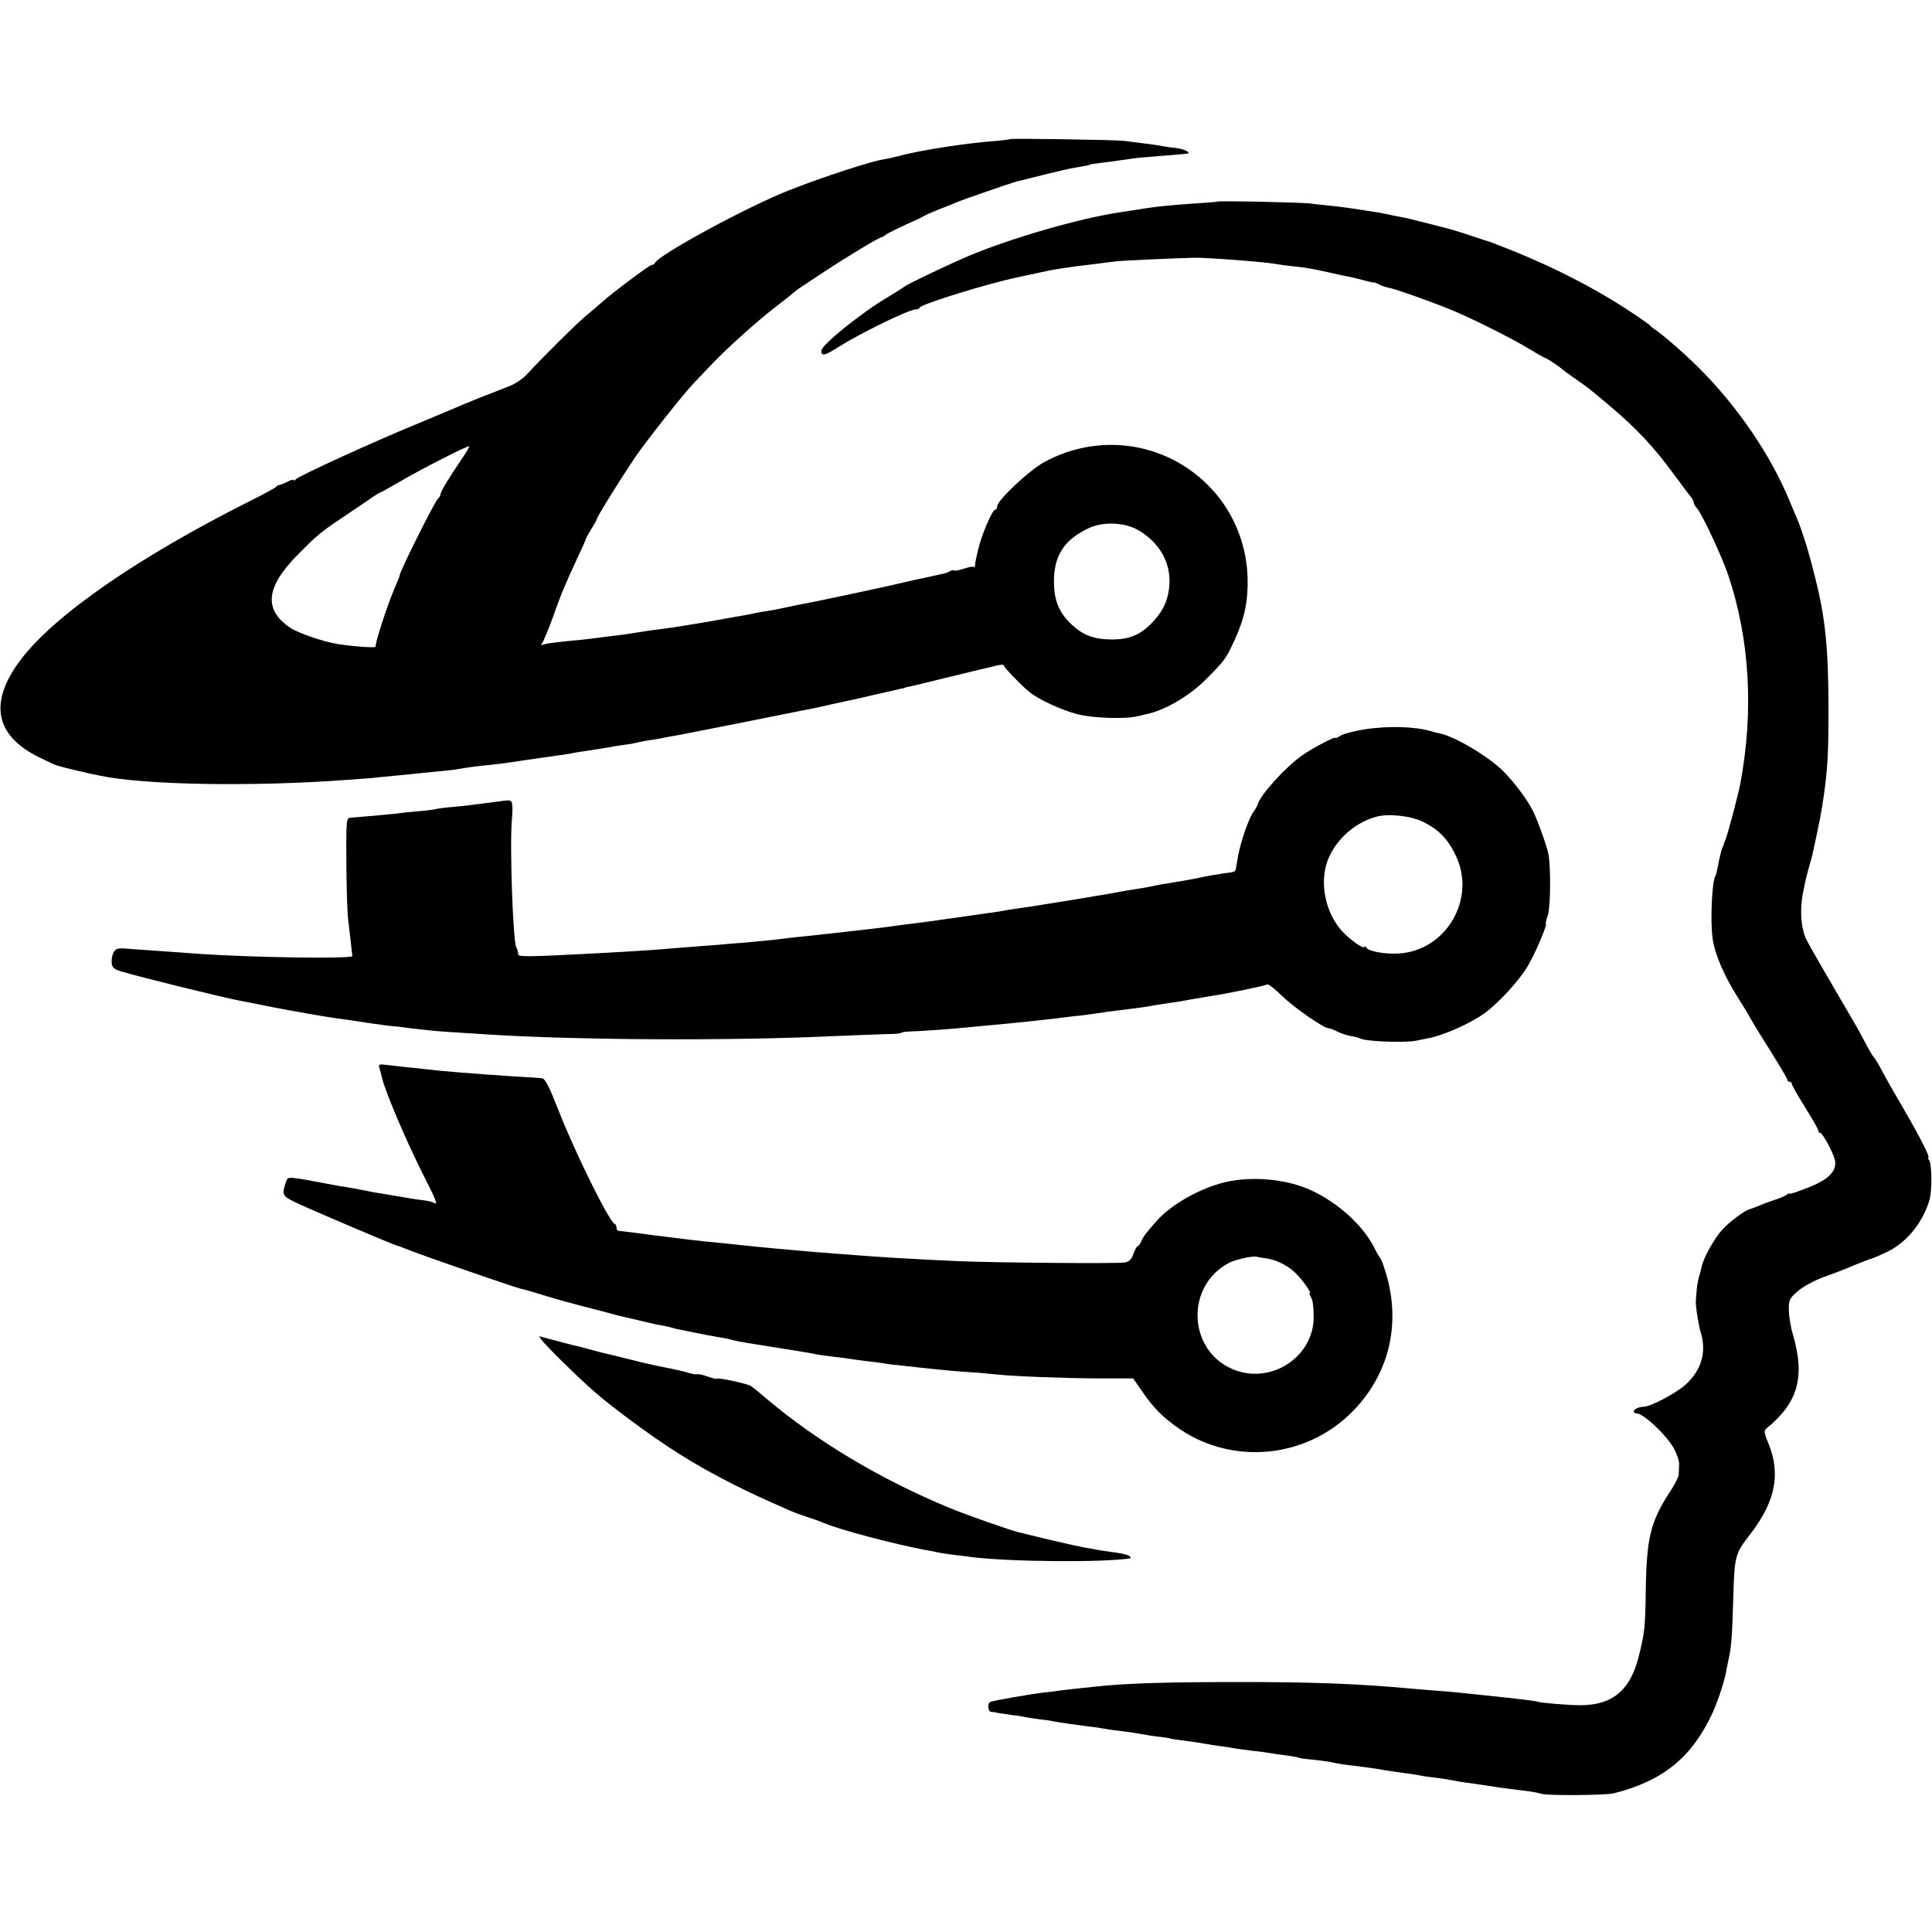
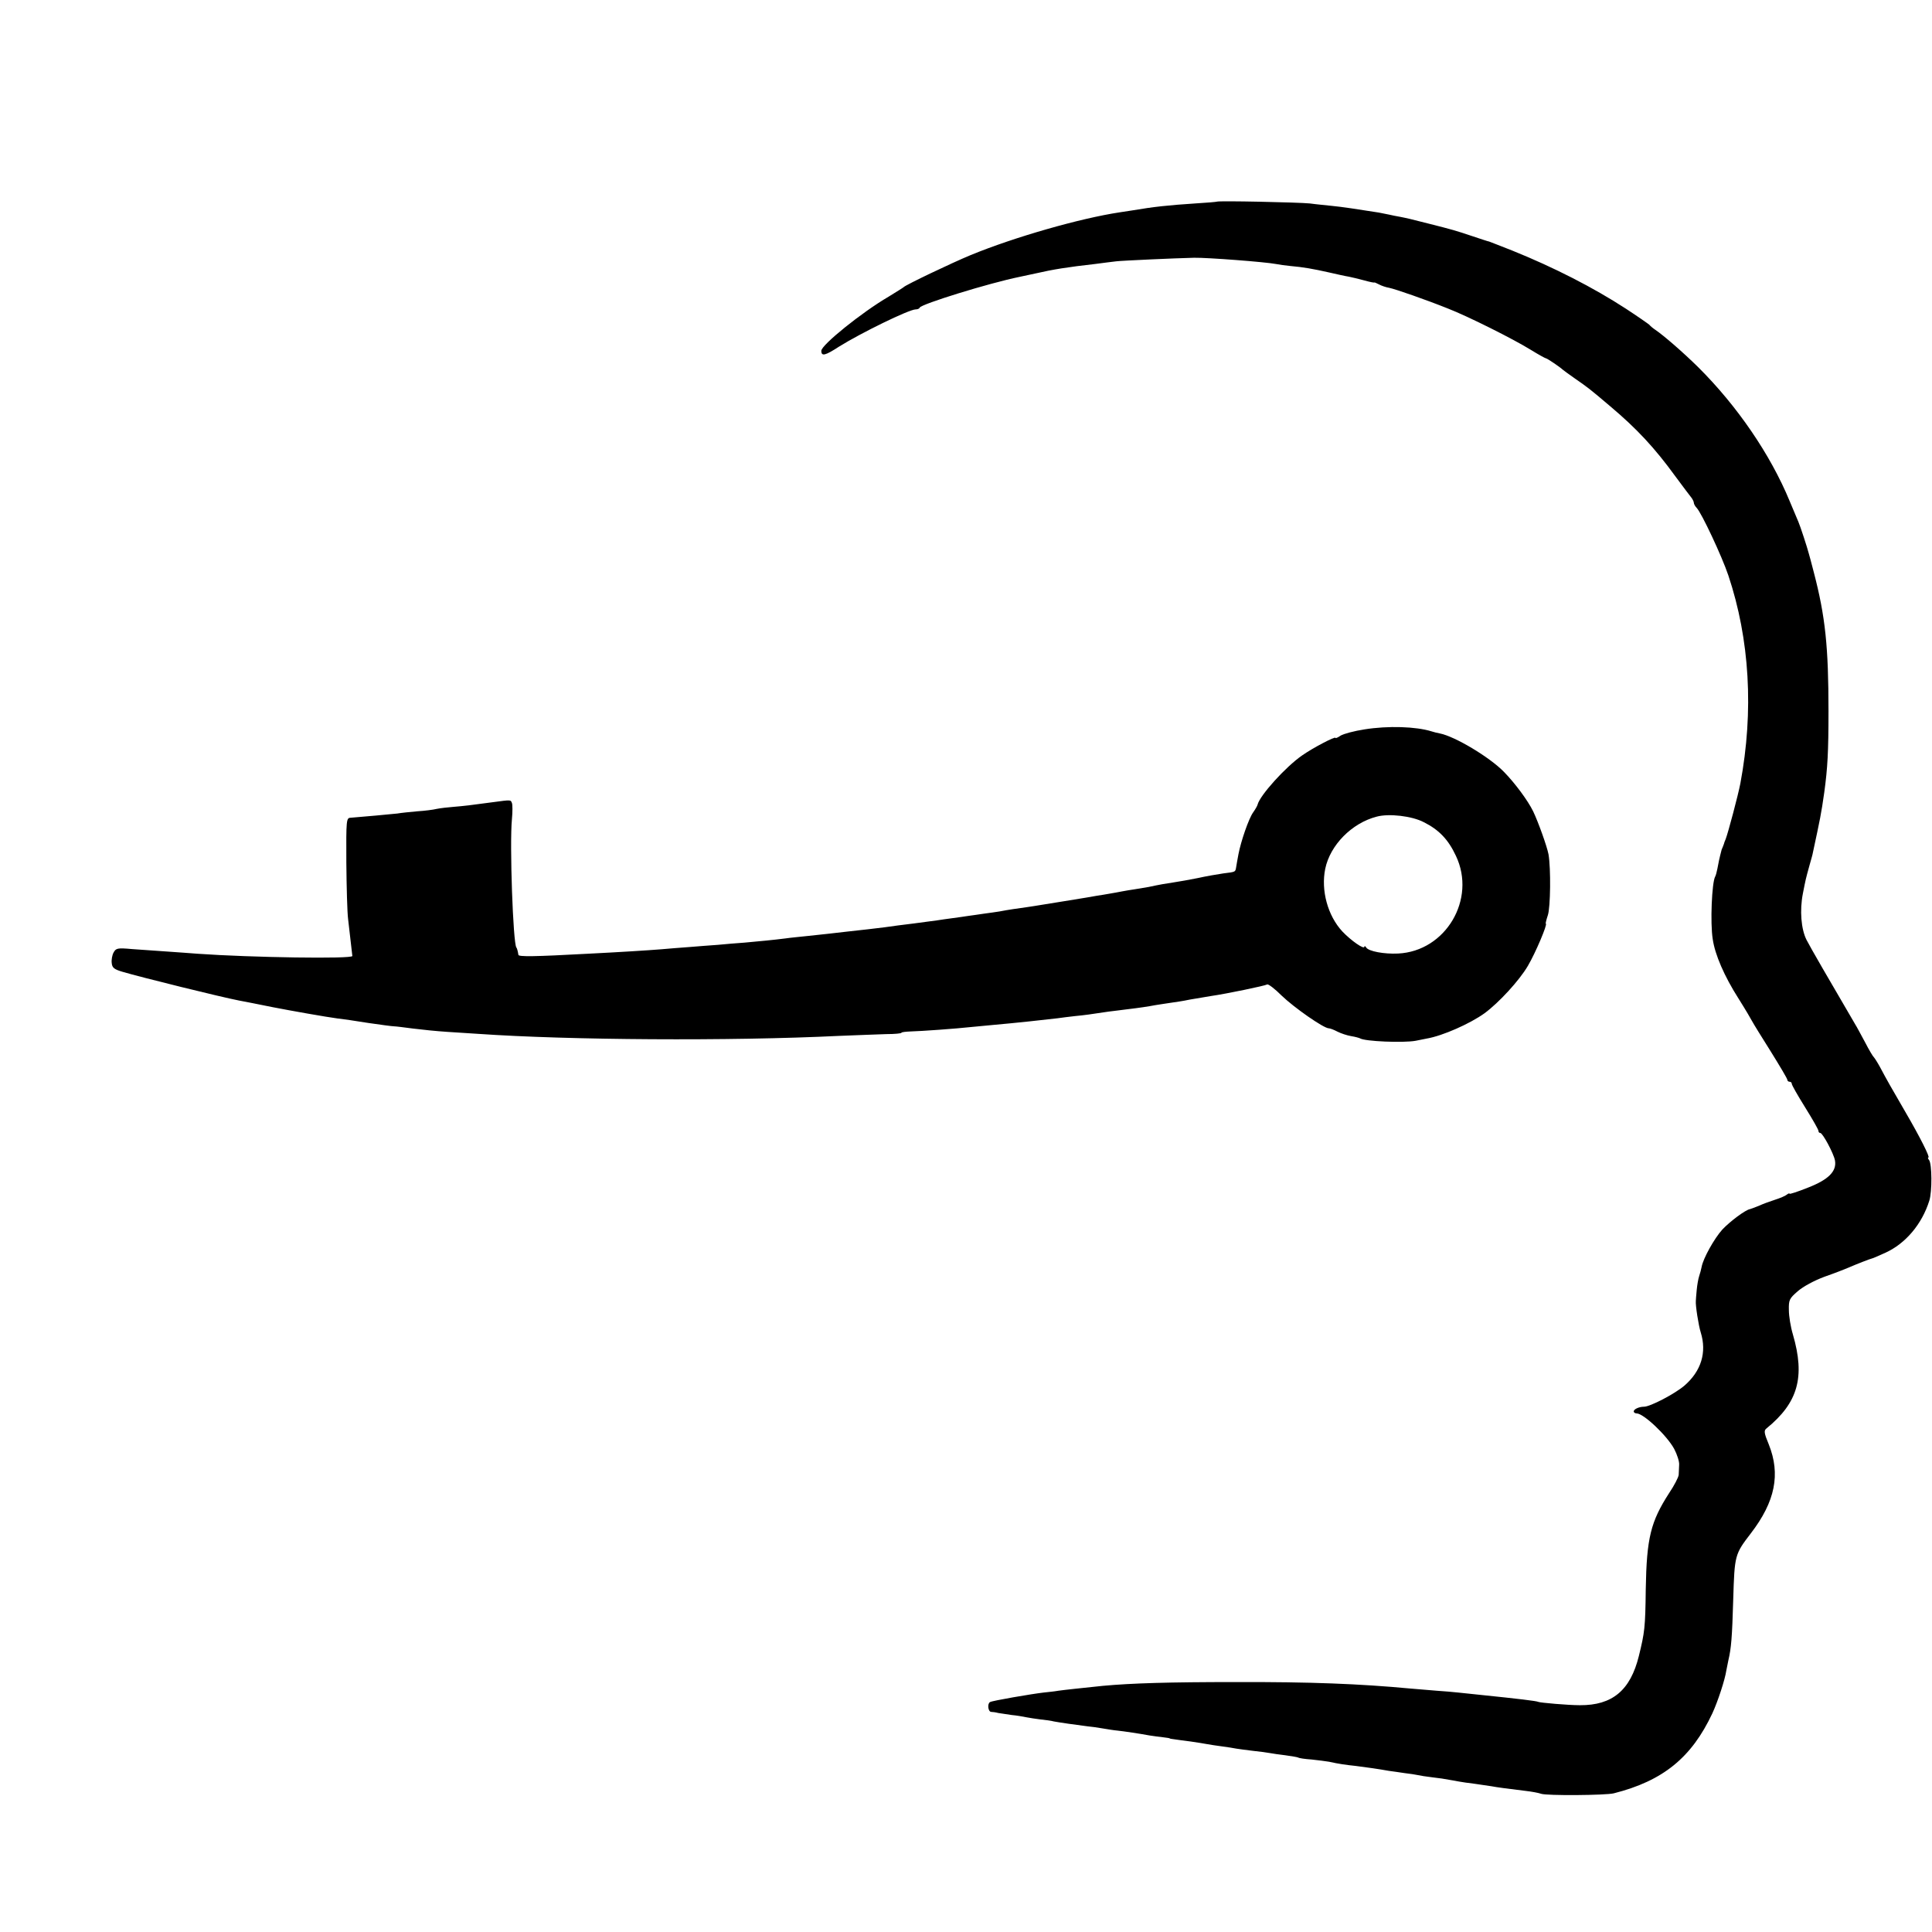
<svg xmlns="http://www.w3.org/2000/svg" version="1.0" width="868pt" height="868pt" viewBox="0 0 868 868" preserveAspectRatio="xMidYMid meet">
  <g transform="translate(0,868) scale(0.1,-0.1)" fill="#000000" stroke="none">
-     <path d="M4538 8055 c-2 -2 -35 -6 -73 -9 -125 -9 -343 -43 -426 -67 -24 -6 -55 -13 -69 -15 -48 -6 -271 -78 -420 -137 -188 -73 -592 -292 -608 -329 -2 -5 -8 -8 -14 -8 -9 0 -179 -127 -223 -167 -11 -10 -45 -39 -75 -64 -48 -41 -181 -173 -267 -265 -15 -16 -46 -37 -68 -46 -22 -9 -83 -33 -135 -53 -52 -21 -113 -46 -135 -56 -22 -9 -92 -39 -155 -65 -188 -77 -534 -235 -542 -248 -4 -6 -8 -8 -8 -3 0 4 -13 1 -30 -8 -16 -8 -33 -15 -36 -14 -4 0 -10 -3 -13 -8 -3 -4 -55 -33 -116 -63 -502 -252 -880 -513 -1032 -714 -145 -192 -116 -341 84 -439 38 -18 70 -34 73 -34 3 -1 12 -4 20 -6 18 -6 92 -23 140 -34 19 -4 37 -7 40 -8 197 -42 688 -50 1105 -19 44 3 94 7 110 8 17 2 66 7 110 11 44 4 94 9 110 11 17 2 57 6 90 9 33 3 71 7 85 10 32 6 92 14 155 20 28 3 59 7 71 9 12 2 45 7 74 11 29 4 60 8 69 10 9 1 41 6 71 10 30 4 64 9 75 12 11 2 34 6 50 8 57 9 100 15 135 22 19 3 44 7 55 8 11 1 31 5 45 8 14 4 41 9 60 12 19 2 46 7 60 10 14 3 41 8 60 11 29 5 488 96 555 110 11 2 32 6 47 9 15 3 58 12 95 21 37 8 77 17 88 19 11 2 60 13 109 25 50 11 99 22 110 25 12 2 21 4 21 5 0 1 9 3 20 5 11 2 85 20 165 40 80 19 156 38 170 41 14 3 40 9 58 14 17 4 32 5 32 0 0 -8 82 -93 116 -120 41 -33 143 -80 212 -98 70 -19 221 -24 277 -9 11 3 34 8 50 12 77 19 181 81 250 150 88 88 93 95 132 180 45 98 61 176 58 281 -4 137 -54 270 -141 374 -191 228 -512 287 -774 143 -68 -38 -210 -171 -210 -198 0 -8 -4 -15 -9 -15 -13 0 -63 -117 -77 -182 -3 -13 -7 -30 -9 -38 -2 -8 -4 -21 -4 -29 -1 -8 -4 -12 -7 -8 -3 3 -23 -1 -44 -8 -21 -7 -41 -11 -43 -8 -3 3 -12 1 -19 -3 -7 -5 -19 -9 -27 -11 -7 -1 -34 -7 -60 -13 -25 -6 -55 -12 -66 -14 -17 -4 -69 -16 -135 -31 -35 -8 -297 -64 -325 -69 -69 -13 -92 -18 -133 -27 -23 -5 -59 -12 -80 -15 -20 -3 -44 -7 -52 -9 -8 -2 -31 -7 -50 -10 -19 -3 -57 -10 -85 -15 -27 -5 -66 -12 -85 -15 -19 -3 -60 -10 -90 -15 -30 -5 -75 -12 -100 -15 -52 -6 -116 -16 -145 -21 -11 -2 -40 -6 -65 -9 -25 -3 -61 -7 -80 -10 -19 -3 -57 -7 -85 -10 -109 -10 -160 -17 -170 -23 -5 -3 -5 1 1 9 6 8 28 61 49 119 39 109 54 145 111 267 19 40 35 76 36 80 0 5 12 25 24 45 13 21 24 40 24 43 0 10 104 177 173 280 47 69 208 273 256 325 18 19 50 53 71 75 76 82 216 208 307 278 34 26 68 53 75 60 8 6 21 17 29 22 9 6 60 40 115 76 103 68 244 153 256 154 3 0 10 3 14 8 7 7 81 43 136 67 13 5 30 14 38 19 8 5 40 19 70 31 30 11 64 25 75 30 24 11 253 90 275 95 8 2 61 15 116 29 56 14 119 29 140 32 48 8 69 12 69 14 0 2 11 3 96 14 31 4 67 9 80 11 13 3 60 8 104 11 44 4 94 8 110 9 17 2 37 3 44 4 29 2 -5 21 -45 26 -21 2 -48 6 -59 8 -11 3 -47 8 -80 12 -33 4 -76 10 -95 12 -41 5 -507 12 -512 8z m-2456 -1426 c-64 -94 -102 -157 -102 -167 0 -6 -6 -17 -14 -25 -15 -14 -166 -317 -170 -340 -1 -7 -10 -30 -20 -52 -35 -80 -94 -263 -88 -270 7 -7 -98 0 -168 11 -68 11 -176 48 -215 73 -122 81 -112 184 35 331 91 92 103 101 221 180 52 35 106 71 121 82 15 10 29 18 32 18 2 0 39 21 82 46 88 52 307 164 312 159 2 -1 -10 -22 -26 -46z m3039 -335 c90 -56 138 -142 133 -237 -3 -65 -25 -117 -70 -166 -55 -61 -106 -84 -189 -84 -80 1 -125 17 -178 65 -59 54 -82 110 -82 198 1 114 46 184 152 235 68 34 172 29 234 -11z" />
    <path d="M5467 7774 c-1 -1 -45 -5 -97 -8 -122 -8 -187 -15 -281 -31 -13 -2 -40 -6 -59 -9 -178 -27 -472 -111 -669 -192 -89 -37 -292 -134 -301 -144 -3 -3 -34 -22 -68 -43 -120 -70 -302 -217 -302 -243 0 -26 17 -22 80 19 96 60 314 167 344 167 8 0 16 3 18 8 7 16 311 110 448 138 14 3 45 10 70 15 83 19 146 29 270 43 36 5 79 10 95 12 23 3 262 14 350 16 60 1 321 -19 367 -28 15 -3 44 -7 65 -9 58 -5 103 -13 174 -29 35 -8 75 -17 89 -19 14 -3 45 -10 70 -17 25 -7 45 -11 45 -9 0 1 9 -3 21 -9 11 -6 32 -13 45 -15 29 -6 164 -53 264 -93 90 -35 292 -136 373 -186 34 -21 65 -38 68 -38 5 0 64 -40 74 -50 3 -3 28 -21 55 -40 59 -41 66 -46 159 -125 120 -101 200 -187 293 -315 35 -47 67 -90 73 -97 5 -7 10 -17 10 -22 0 -5 6 -16 13 -23 22 -23 113 -217 142 -303 96 -287 115 -609 54 -935 -10 -52 -54 -218 -66 -250 -4 -8 -7 -18 -8 -22 -2 -5 -4 -10 -5 -13 -1 -3 -3 -8 -5 -12 -10 -38 -15 -62 -19 -85 -3 -15 -7 -31 -10 -36 -15 -25 -23 -209 -11 -282 10 -69 52 -166 115 -265 31 -49 59 -97 63 -105 4 -8 41 -68 82 -133 41 -66 75 -123 75 -128 0 -5 5 -9 10 -9 6 0 10 -4 10 -9 0 -6 27 -53 60 -106 33 -53 60 -100 60 -106 0 -5 3 -9 8 -9 11 0 60 -92 66 -123 9 -49 -29 -87 -122 -123 -45 -18 -82 -30 -82 -27 0 3 -6 1 -12 -4 -7 -6 -31 -16 -53 -23 -22 -7 -55 -19 -72 -27 -18 -7 -36 -14 -40 -15 -21 -3 -91 -56 -125 -92 -36 -40 -86 -129 -93 -168 -2 -11 -7 -29 -11 -41 -4 -12 -9 -40 -11 -62 -2 -22 -4 -44 -4 -50 -2 -19 12 -110 22 -141 28 -90 2 -174 -73 -239 -43 -37 -154 -95 -182 -95 -22 0 -46 -11 -46 -21 0 -5 6 -9 13 -9 31 0 136 -99 169 -160 13 -25 23 -56 22 -70 0 -14 -2 -34 -2 -46 -1 -11 -20 -48 -43 -82 -83 -129 -101 -201 -105 -432 -2 -173 -5 -194 -31 -300 -38 -154 -119 -222 -265 -221 -52 0 -179 11 -187 15 -7 4 -90 14 -256 31 -38 4 -86 9 -105 11 -19 2 -62 6 -95 8 -33 3 -87 7 -120 10 -224 21 -448 30 -785 29 -297 0 -464 -5 -595 -17 -96 -10 -172 -18 -200 -22 -16 -3 -46 -6 -65 -8 -53 -6 -234 -37 -242 -43 -13 -7 -9 -43 5 -44 6 0 21 -2 32 -5 11 -2 38 -6 60 -9 22 -2 51 -7 65 -10 14 -3 43 -7 65 -10 22 -2 49 -6 60 -9 20 -4 110 -17 152 -22 13 -1 42 -5 65 -9 24 -4 54 -9 68 -10 29 -3 102 -14 145 -22 17 -3 44 -6 60 -8 17 -2 30 -4 30 -5 0 -1 9 -3 20 -4 11 -2 44 -6 74 -10 30 -4 63 -10 75 -12 12 -2 41 -7 66 -10 25 -3 53 -8 64 -10 10 -2 44 -6 75 -10 31 -3 65 -8 76 -10 11 -2 43 -7 70 -10 28 -4 53 -8 57 -10 4 -3 31 -7 61 -9 30 -3 65 -8 78 -10 45 -10 74 -14 121 -19 48 -6 104 -14 148 -22 14 -2 45 -6 70 -10 25 -3 52 -7 60 -9 8 -2 38 -7 65 -10 28 -3 61 -8 75 -11 14 -2 34 -6 45 -8 11 -2 43 -7 70 -10 28 -4 61 -9 75 -11 26 -5 72 -11 154 -21 27 -3 59 -9 70 -13 25 -9 289 -7 326 2 222 56 350 161 443 359 25 54 57 152 63 193 2 11 6 31 9 45 13 55 17 102 22 275 6 199 7 202 79 296 110 143 134 266 81 399 -22 53 -23 63 -10 73 141 115 174 230 118 422 -10 33 -18 82 -18 109 -1 46 2 52 40 85 24 21 74 48 120 65 43 15 92 34 108 41 39 17 99 40 105 41 3 0 30 12 61 26 90 41 164 128 197 234 13 40 12 165 -1 182 -5 6 -7 12 -3 12 8 0 -38 92 -104 205 -61 105 -84 145 -113 200 -12 22 -25 42 -28 45 -4 3 -22 33 -40 68 -19 35 -38 71 -44 80 -113 193 -204 350 -219 380 -24 48 -31 132 -16 208 13 66 12 62 29 124 7 25 15 52 16 60 33 154 37 172 51 270 15 110 19 182 19 365 0 289 -14 425 -66 624 -11 42 -21 81 -23 86 -6 24 -38 122 -46 140 -5 11 -23 54 -40 95 -86 208 -235 426 -410 600 -66 65 -154 142 -194 169 -12 8 -23 18 -26 22 -3 3 -50 36 -105 72 -146 95 -324 186 -510 261 -68 27 -100 39 -105 41 -3 0 -36 11 -75 24 -74 25 -92 30 -195 56 -85 22 -100 25 -130 31 -14 2 -36 7 -50 10 -14 3 -34 7 -45 9 -94 15 -168 26 -210 30 -27 3 -72 7 -100 11 -48 5 -413 13 -418 8z" />
    <path d="M6130 5403 c-46 -7 -94 -20 -107 -28 -13 -9 -23 -13 -23 -10 0 8 -100 -44 -150 -79 -75 -52 -190 -180 -200 -221 -1 -5 -10 -21 -20 -35 -20 -28 -55 -130 -66 -188 -4 -20 -8 -45 -10 -56 -4 -24 -1 -23 -58 -30 -28 -4 -79 -13 -115 -21 -36 -7 -84 -16 -106 -19 -40 -6 -64 -10 -115 -21 -14 -2 -41 -7 -60 -10 -19 -3 -46 -7 -60 -10 -14 -3 -38 -7 -55 -10 -16 -3 -41 -7 -55 -9 -14 -3 -70 -12 -125 -21 -55 -9 -113 -18 -130 -21 -16 -3 -45 -7 -64 -10 -36 -5 -80 -11 -121 -19 -14 -2 -45 -7 -70 -10 -25 -4 -56 -8 -70 -10 -14 -2 -45 -7 -70 -10 -25 -3 -56 -8 -70 -10 -14 -2 -61 -8 -105 -14 -44 -5 -102 -13 -130 -17 -27 -3 -61 -7 -75 -9 -48 -5 -150 -17 -177 -20 -16 -2 -57 -6 -93 -10 -36 -4 -81 -8 -100 -11 -54 -7 -119 -13 -185 -19 -33 -2 -87 -7 -120 -10 -33 -2 -91 -7 -130 -10 -38 -3 -95 -7 -125 -10 -62 -5 -191 -13 -330 -20 -240 -13 -310 -14 -311 -5 -2 14 -6 30 -9 33 -15 17 -31 466 -20 577 3 32 3 65 0 72 -6 15 -3 15 -85 4 -103 -14 -129 -17 -177 -21 -26 -2 -60 -6 -75 -9 -16 -4 -55 -9 -88 -11 -33 -3 -73 -7 -90 -10 -27 -3 -158 -15 -210 -19 -19 -1 -20 -8 -19 -201 1 -110 4 -225 8 -255 11 -97 18 -155 19 -165 3 -14 -457 -7 -695 10 -29 2 -91 7 -138 10 -47 3 -117 8 -157 11 -66 6 -72 4 -83 -16 -6 -11 -10 -33 -8 -47 2 -21 11 -28 48 -39 84 -25 445 -114 523 -129 38 -7 72 -14 152 -30 82 -16 240 -44 293 -51 20 -2 82 -11 137 -20 55 -8 107 -15 115 -15 8 0 47 -5 85 -10 39 -5 108 -12 155 -15 47 -3 110 -7 140 -9 403 -28 1129 -33 1620 -9 80 3 175 7 212 8 38 0 68 3 68 6 0 3 19 5 43 6 43 1 199 12 272 20 22 2 65 6 95 9 102 9 232 23 290 30 19 3 55 7 80 10 43 4 70 8 150 20 19 2 55 7 80 10 59 7 99 13 130 19 14 2 43 7 65 10 22 3 63 9 90 15 28 5 70 12 95 16 70 10 243 46 253 52 5 3 34 -19 65 -50 56 -54 189 -147 212 -147 6 0 24 -7 39 -15 16 -8 43 -17 61 -20 19 -3 36 -8 40 -10 22 -14 195 -21 250 -11 14 3 36 7 50 10 71 12 195 67 260 114 64 47 156 147 194 212 35 59 90 190 81 190 -2 0 2 17 9 38 12 35 14 210 3 274 -7 36 -46 145 -69 193 -24 49 -82 127 -131 177 -64 66 -221 160 -289 173 -11 2 -27 6 -36 9 -70 22 -196 26 -302 9z m267 -417 c68 -34 110 -78 144 -151 93 -195 -46 -429 -260 -439 -63 -3 -132 10 -143 27 -4 7 -8 8 -8 4 0 -15 -60 27 -99 68 -66 71 -97 185 -77 282 22 106 119 205 231 234 55 15 159 3 212 -25z" />
-     <path d="M1705 3881 c3 -11 8 -28 10 -38 12 -59 107 -283 187 -442 59 -115 67 -138 47 -125 -7 4 -26 9 -43 11 -17 2 -56 7 -86 13 -30 5 -71 12 -90 15 -19 3 -46 8 -60 10 -14 3 -36 8 -50 10 -14 3 -41 8 -60 11 -19 3 -46 7 -60 10 -211 40 -207 40 -215 15 -20 -63 -19 -64 58 -100 77 -36 419 -181 437 -186 3 0 32 -11 65 -24 86 -33 453 -160 495 -171 19 -4 67 -18 105 -30 62 -19 100 -30 260 -71 22 -6 47 -12 55 -15 8 -2 44 -11 80 -19 36 -8 74 -18 85 -20 11 -3 34 -8 50 -10 17 -3 38 -8 47 -11 9 -3 27 -7 40 -9 13 -3 34 -7 48 -10 48 -10 75 -15 110 -21 19 -3 51 -9 70 -14 19 -5 51 -11 70 -14 19 -3 76 -12 125 -20 50 -8 106 -17 125 -20 19 -3 46 -8 60 -11 14 -3 49 -7 78 -11 29 -3 61 -7 71 -9 10 -2 42 -6 72 -10 30 -3 65 -8 79 -10 14 -3 45 -7 70 -9 25 -3 70 -8 100 -11 102 -11 155 -16 220 -20 36 -2 88 -7 115 -10 88 -9 305 -17 463 -18 l153 0 39 -56 c52 -77 97 -121 171 -172 241 -163 569 -130 775 79 172 174 224 413 141 652 -6 19 -14 37 -17 40 -4 3 -16 24 -27 47 -52 100 -162 200 -284 256 -108 50 -264 64 -384 36 -111 -26 -243 -100 -308 -174 -46 -52 -59 -68 -69 -91 -6 -13 -14 -24 -18 -24 -3 0 -11 -15 -18 -34 -9 -25 -19 -35 -40 -38 -40 -6 -580 -1 -747 6 -185 8 -370 19 -515 31 -36 3 -94 7 -130 10 -108 9 -259 23 -310 29 -19 2 -66 7 -105 11 -126 12 -138 14 -298 34 -87 12 -162 21 -167 21 -6 0 -10 6 -10 14 0 8 -4 16 -9 18 -24 9 -180 325 -251 508 -45 114 -61 145 -76 146 -10 1 -66 5 -124 8 -169 11 -331 24 -395 32 -22 3 -60 7 -85 9 -25 3 -64 7 -88 10 -40 5 -43 4 -37 -14z m3987 -855 c45 -7 94 -32 129 -66 30 -29 73 -90 64 -90 -3 0 -3 -6 2 -12 11 -19 14 -38 15 -94 1 -182 -195 -308 -365 -235 -202 87 -211 376 -14 478 30 15 105 31 122 27 6 -2 27 -5 47 -8z" />
-     <path d="M2516 2573 c141 -138 175 -167 309 -268 168 -125 292 -204 470 -294 80 -40 118 -58 250 -116 17 -8 53 -21 80 -30 28 -9 59 -20 70 -25 73 -32 331 -100 475 -126 14 -2 34 -6 45 -9 11 -2 40 -7 65 -10 25 -3 61 -7 80 -10 172 -22 596 -26 719 -6 3 1 1 5 -5 10 -5 5 -33 12 -63 16 -30 4 -63 9 -75 11 -12 2 -37 7 -56 10 -19 3 -91 19 -160 35 -69 17 -132 32 -140 34 -37 8 -241 80 -316 111 -306 127 -592 297 -819 489 -33 28 -66 55 -73 59 -17 10 -144 37 -150 32 -2 -3 -22 2 -44 10 -23 8 -43 12 -45 10 -3 -2 -19 0 -36 5 -28 9 -75 19 -157 35 -14 3 -70 16 -125 30 -55 14 -107 26 -115 28 -8 2 -35 9 -60 16 -25 7 -52 14 -60 15 -13 3 -62 16 -155 41 -11 3 30 -43 91 -103z" />
  </g>
</svg>